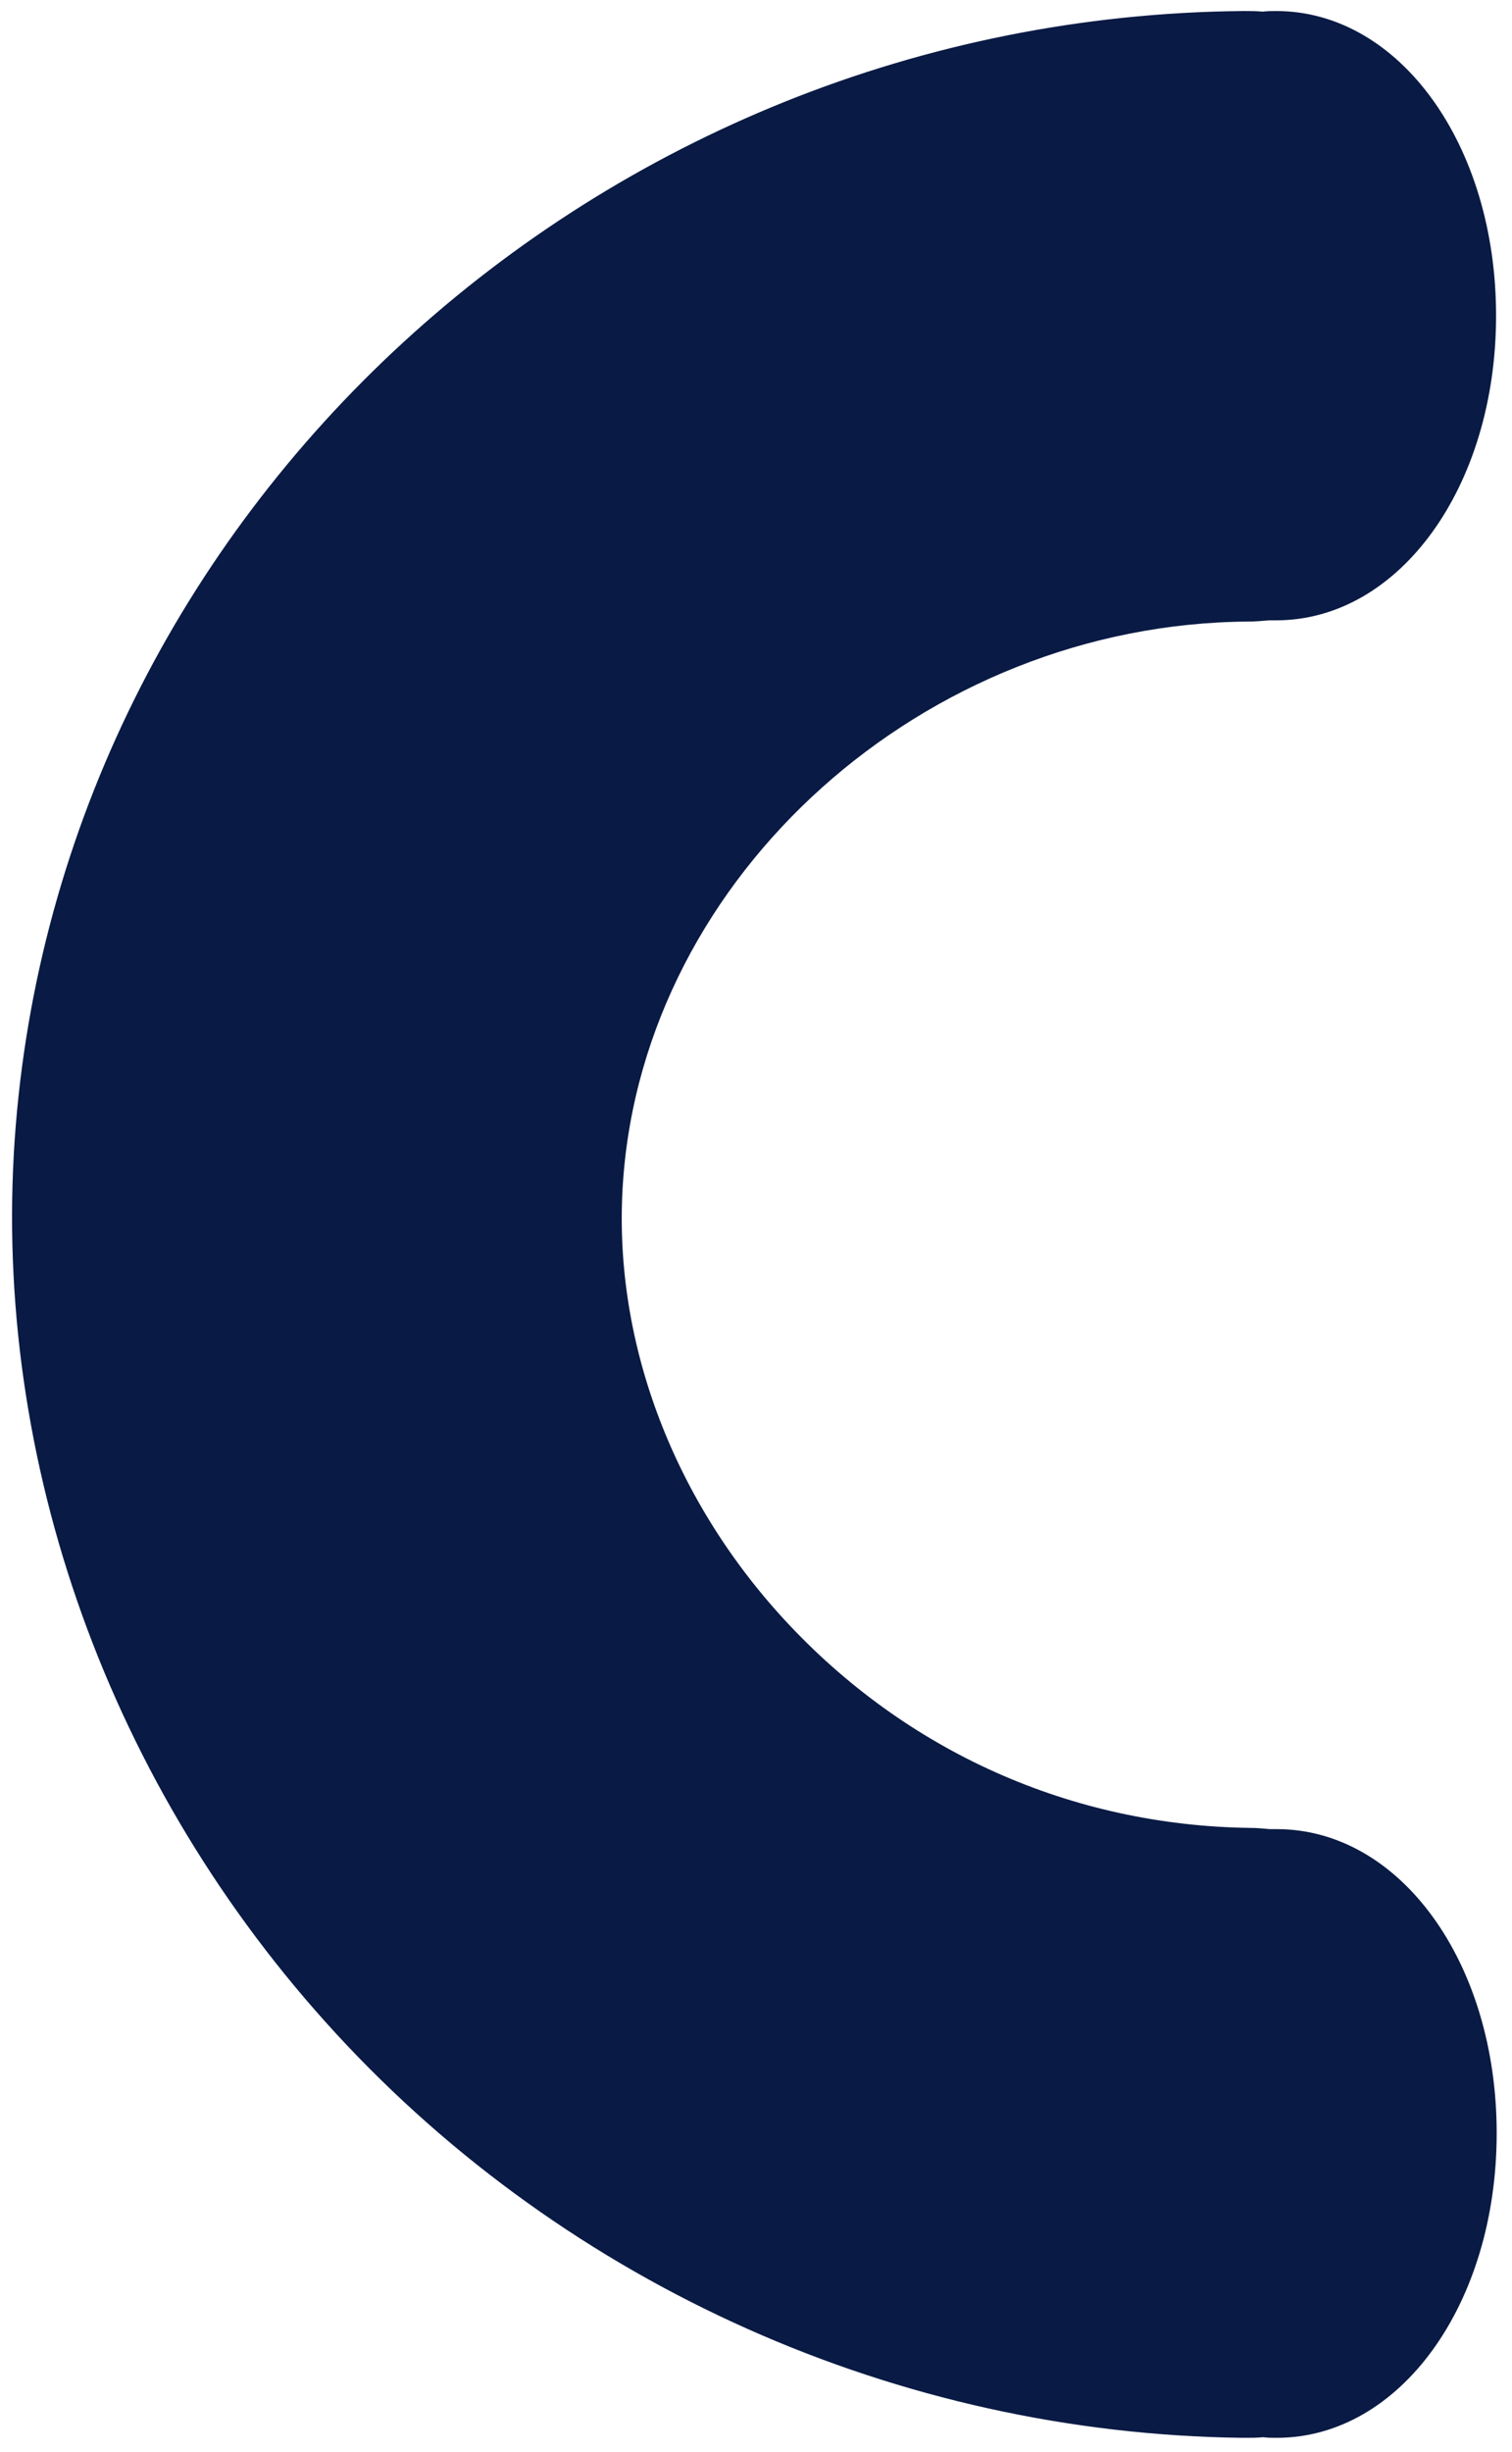
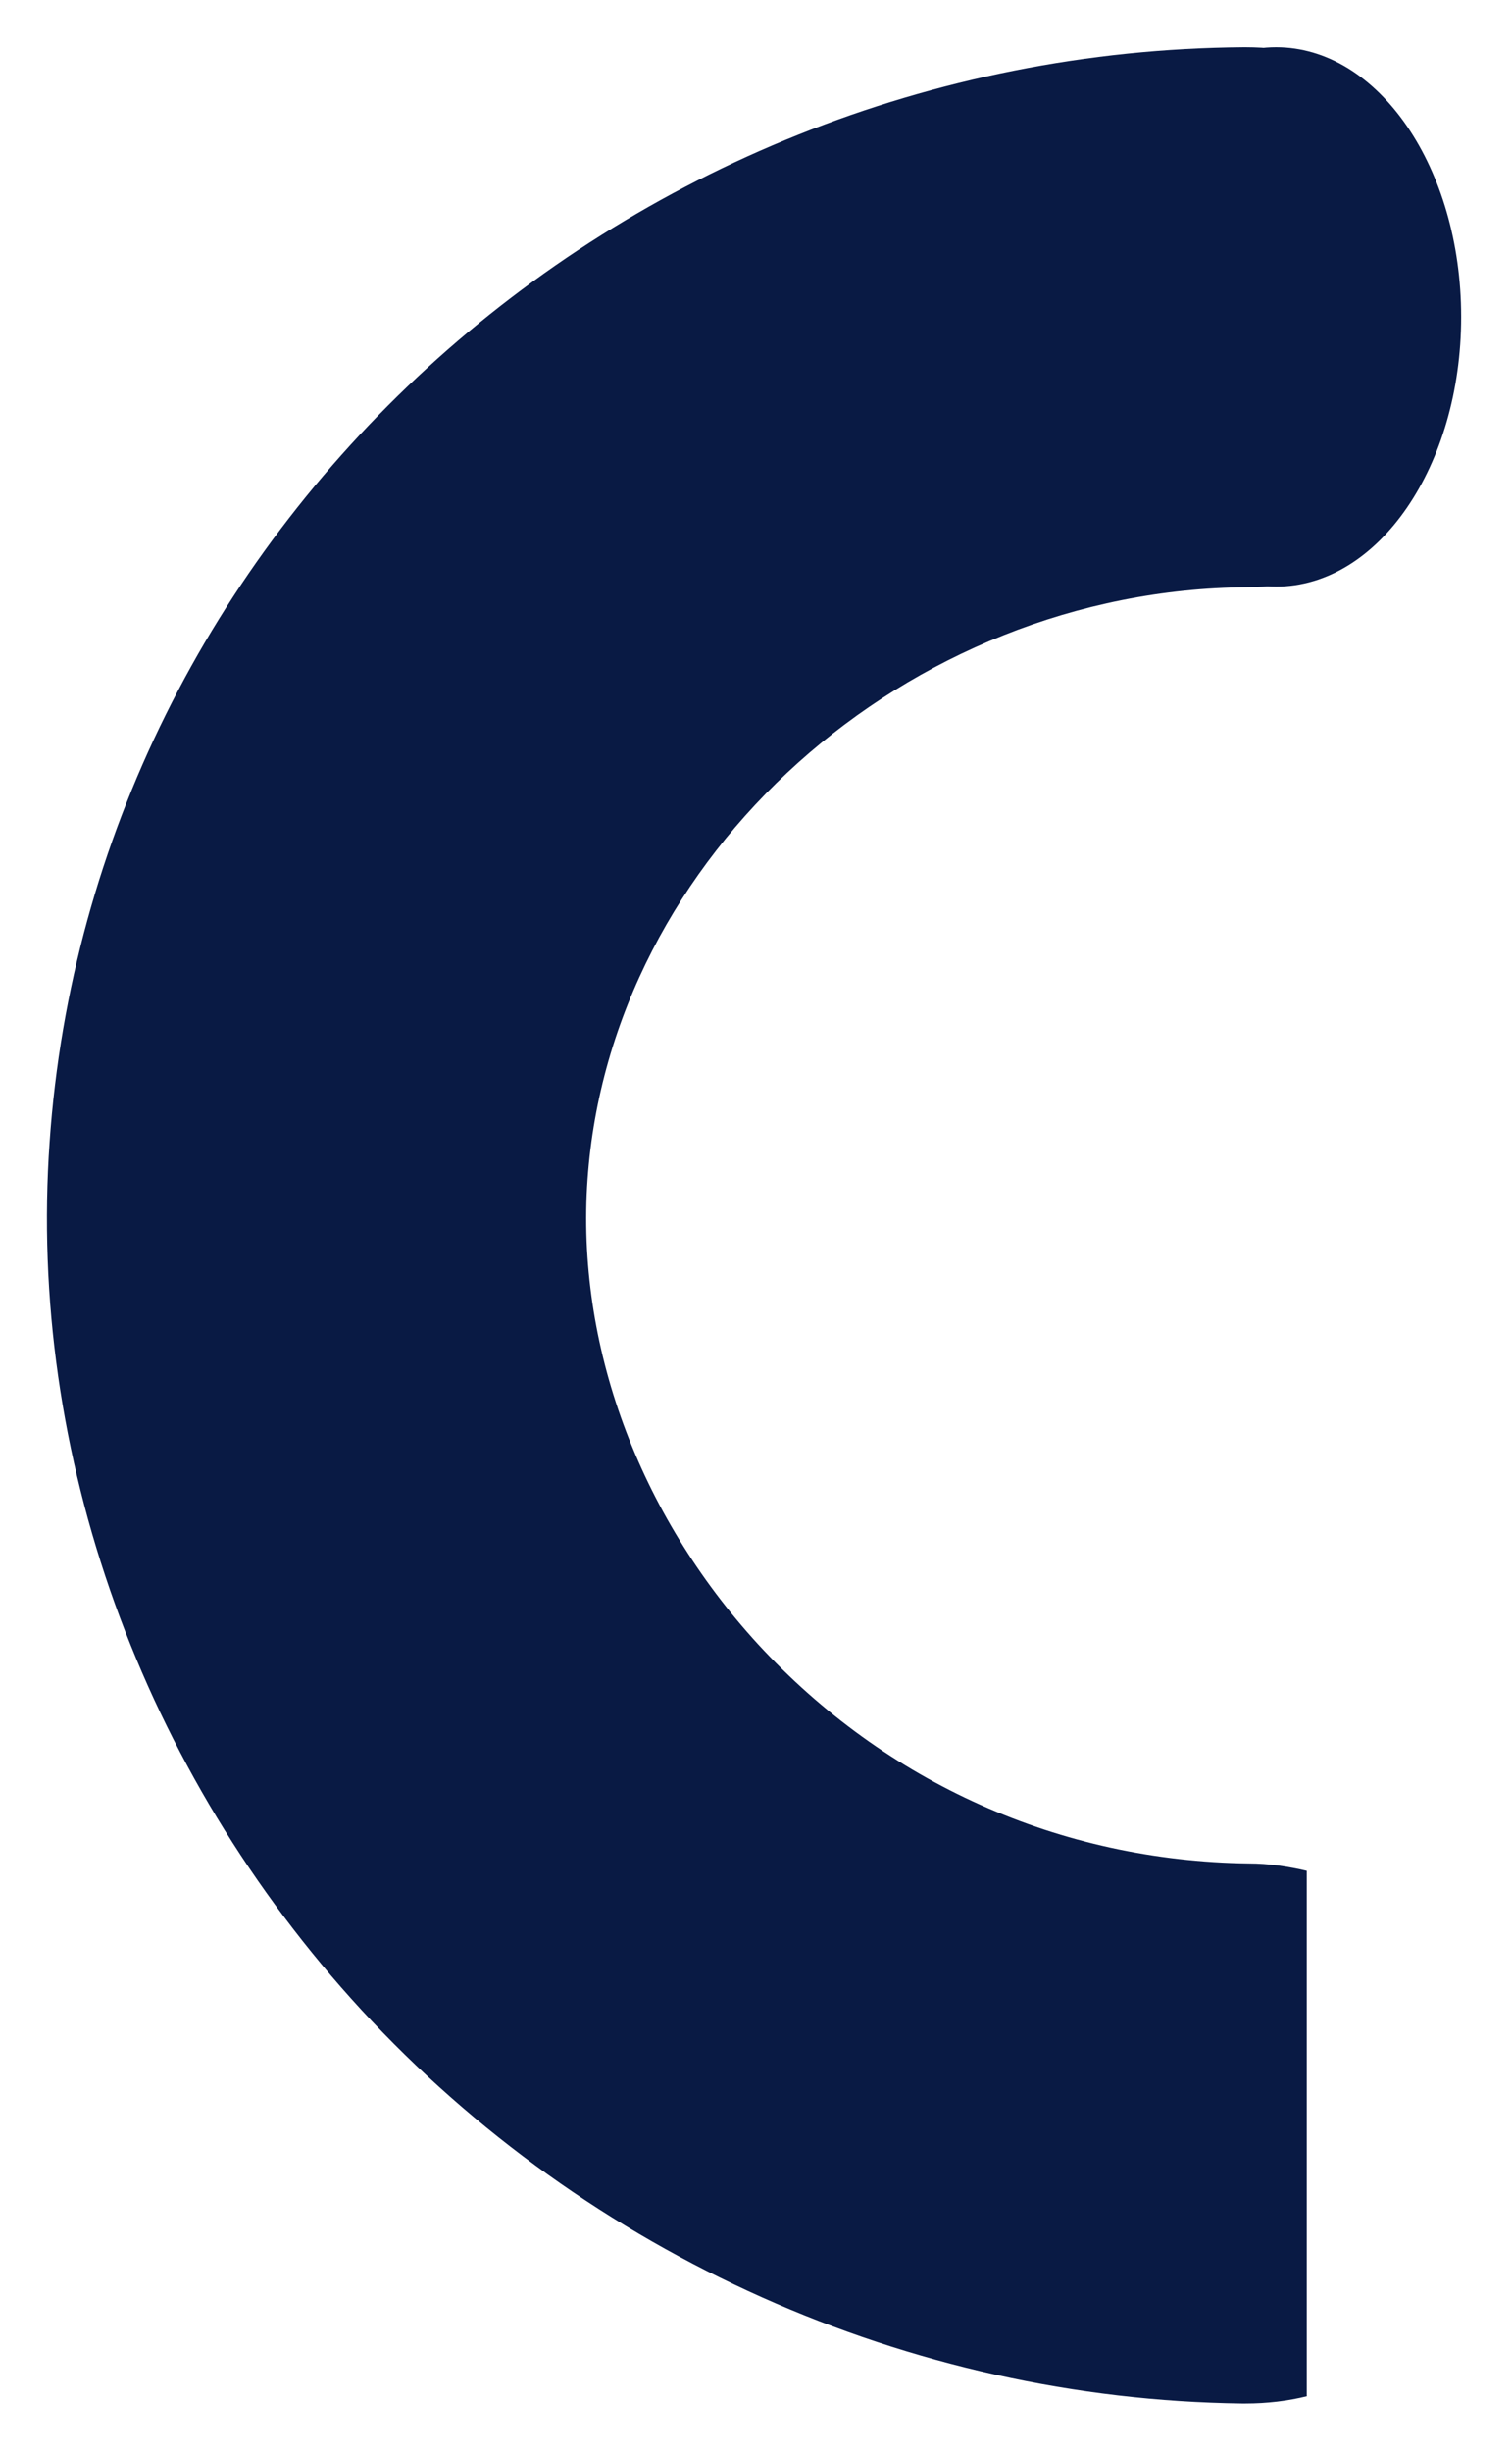
<svg xmlns="http://www.w3.org/2000/svg" enable-background="new 0 0 246.8 400" fill="#000000" id="Layer_1" version="1.1" viewBox="0 0 246.8 400" x="0px" xml:space="preserve" y="0px">
  <g id="change1_1">
    <path d="m213.4 390.9c-3.2 0.8-6.6 1.2-10.1 1.2h-0.6c-54.3-0.7-106.7-24.1-143.7-64.2-35.9-39-54.5-90.6-50.9-141.6 6.9-99.4 92.5-177.8 194.9-178.6h0.3c3.5 0 6.8 0.4 10.1 1.2v85.7c-3.1 0.7-6.4 1.2-9.8 1.2-55.7 0.4-104 43.8-107.7 96.6-1.9 26.9 8.3 54.5 27.8 75.8 20.9 22.7 49.4 35.4 80.1 35.8 3.3 0 6.5 0.5 9.5 1.2v85.7z" fill="#091a44" />
  </g>
  <g id="change2_1">
    <path d="m238.5 51.7c0 24.3-13.5 44-30.2 44s-30.2-19.7-30.2-44 13.5-44 30.2-44 30.2 19.7 30.2 44z" fill="#091a44" />
  </g>
  <g id="change3_1">
-     <path d="m238.5 348.1c0 24.3-13.5 44-30.2 44s-30.2-19.7-30.2-44c0-24.3 13.5-44 30.2-44s30.2 19.7 30.2 44z" fill="#091a44" />
-   </g>
+     </g>
  <g id="change4_1">
-     <path d="m208.4 298.4h-1.1c-1.1-0.1-2.2-0.2-3.3-0.2-29.1-0.4-56.1-12.4-76-34-18.5-20.1-28.1-46.1-26.3-71.5 3.5-50 49.2-90.9 102-91.3 1.2 0 2.3-0.1 3.5-0.2h1.1c20.1 0 35.9-21.8 35.9-49.7s-15.8-49.7-35.9-49.7c-0.7 0-1.4 0-2.2 0.1-1-0.1-1.9-0.1-2.9-0.1h-0.4c-105.2 1-193.3 81.8-200.4 184.1-3.6 52.6 15.5 105.7 52.4 145.8 38 41.3 91.9 65.3 147.9 66h0.6c1 0 1.9 0 2.9-0.1 0.7 0.1 1.4 0.1 2.2 0.1 20.1 0 35.9-21.8 35.9-49.7s-15.8-49.6-35.9-49.6zm-2-284.2c5.5-0.6 11.2 1.3 15.4 5.6 7.9 8.1 11 20.8 11 31.8 0 11.3-3.7 25.4-12.3 33.4-11.7 10.8-25.7 1.7-31.6-10.4-3.5-7.1-5.1-15.1-5.1-23 0-11 3-23.1 10.6-31.3 3.4-3.6 7.6-5.6 12-6.1zm-143.2 309.8c-34.8-37.8-52.9-87.8-49.4-137.3 6.2-90.3 79.6-162.8 170.5-172.3-7.3 9-11.9 22.3-11.9 37.2 0 16.5 5.5 30.8 14.2 39.8-51.2 8.1-92.9 50.2-96.4 100.5-2 28.5 8.7 57.7 29.3 80 18 19.6 41.4 32.1 67.1 36.2-8.7 9-14.2 23.4-14.2 39.9 0 14.9 4.5 28.1 11.8 37.1-46-5-89.3-26.7-121-61.1zm158.2 56.3c-3.1 3.7-7.8 6.2-12.7 6.2-17.9 0-24.8-24.3-24.8-38.4 0-11.3 3.2-23.8 11.3-32.1 8.2-8.3 20.1-7.9 27.7 1.2 6.8 8.2 10 20.4 10 30.9-0.1 13.3-4.7 25.3-11.5 32.2zm-118.3-313.3c-6.5 4.4-12.6 9.5-18 14.9-1.2 1.2-2.7 1.8-4.3 1.8s-3.3-0.6-4.5-1.8c-2.4-2.4-2.5-6.4 0-8.8 6-6 12.7-11.6 19.9-16.5 10-6.8 14.1-9.1 21.9-12.2 3.2-1.3 6.8 0.3 8.1 3.5s-0.3 6.8-3.5 8.1c-7 2.8-10.3 4.7-19.6 11zm-25.7 21.7c0 3.5-2.8 6.4-6.3 6.4s-6.4-2.8-6.4-6.3 2.8-6.4 6.3-6.4c3.5 0 6.4 2.8 6.4 6.3z" fill="#091a44" />
-   </g>
+     </g>
</svg>